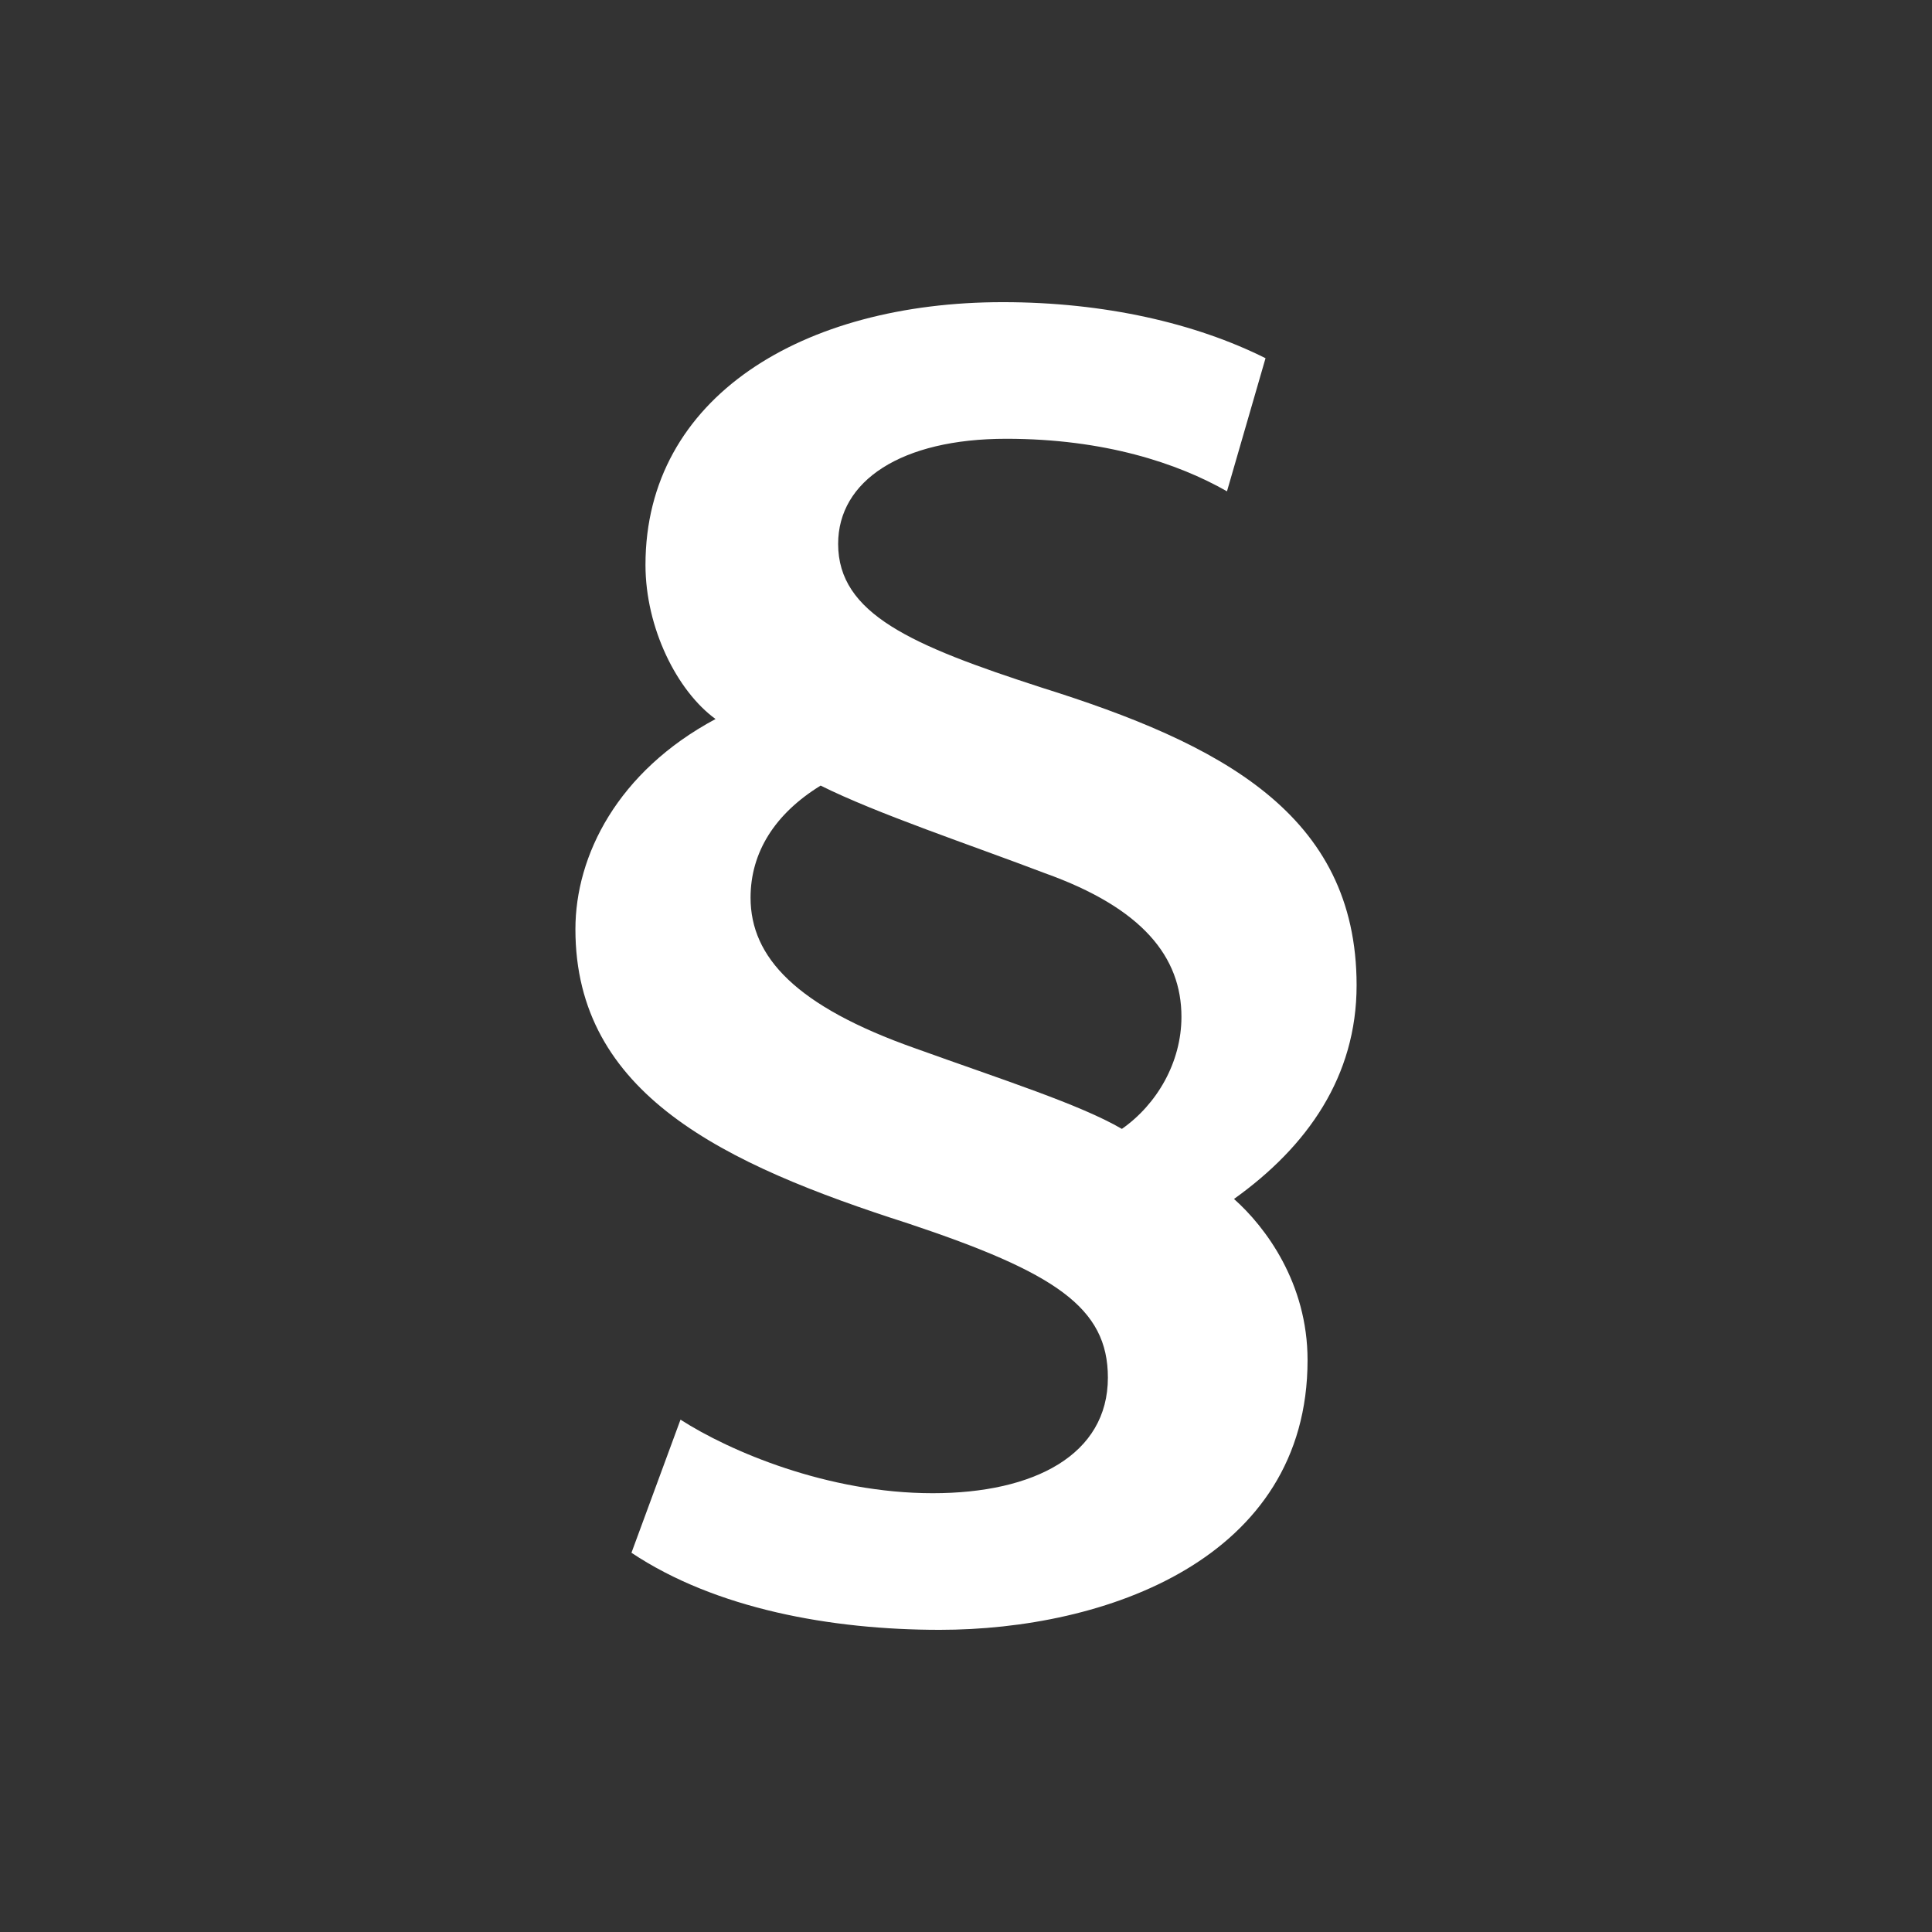
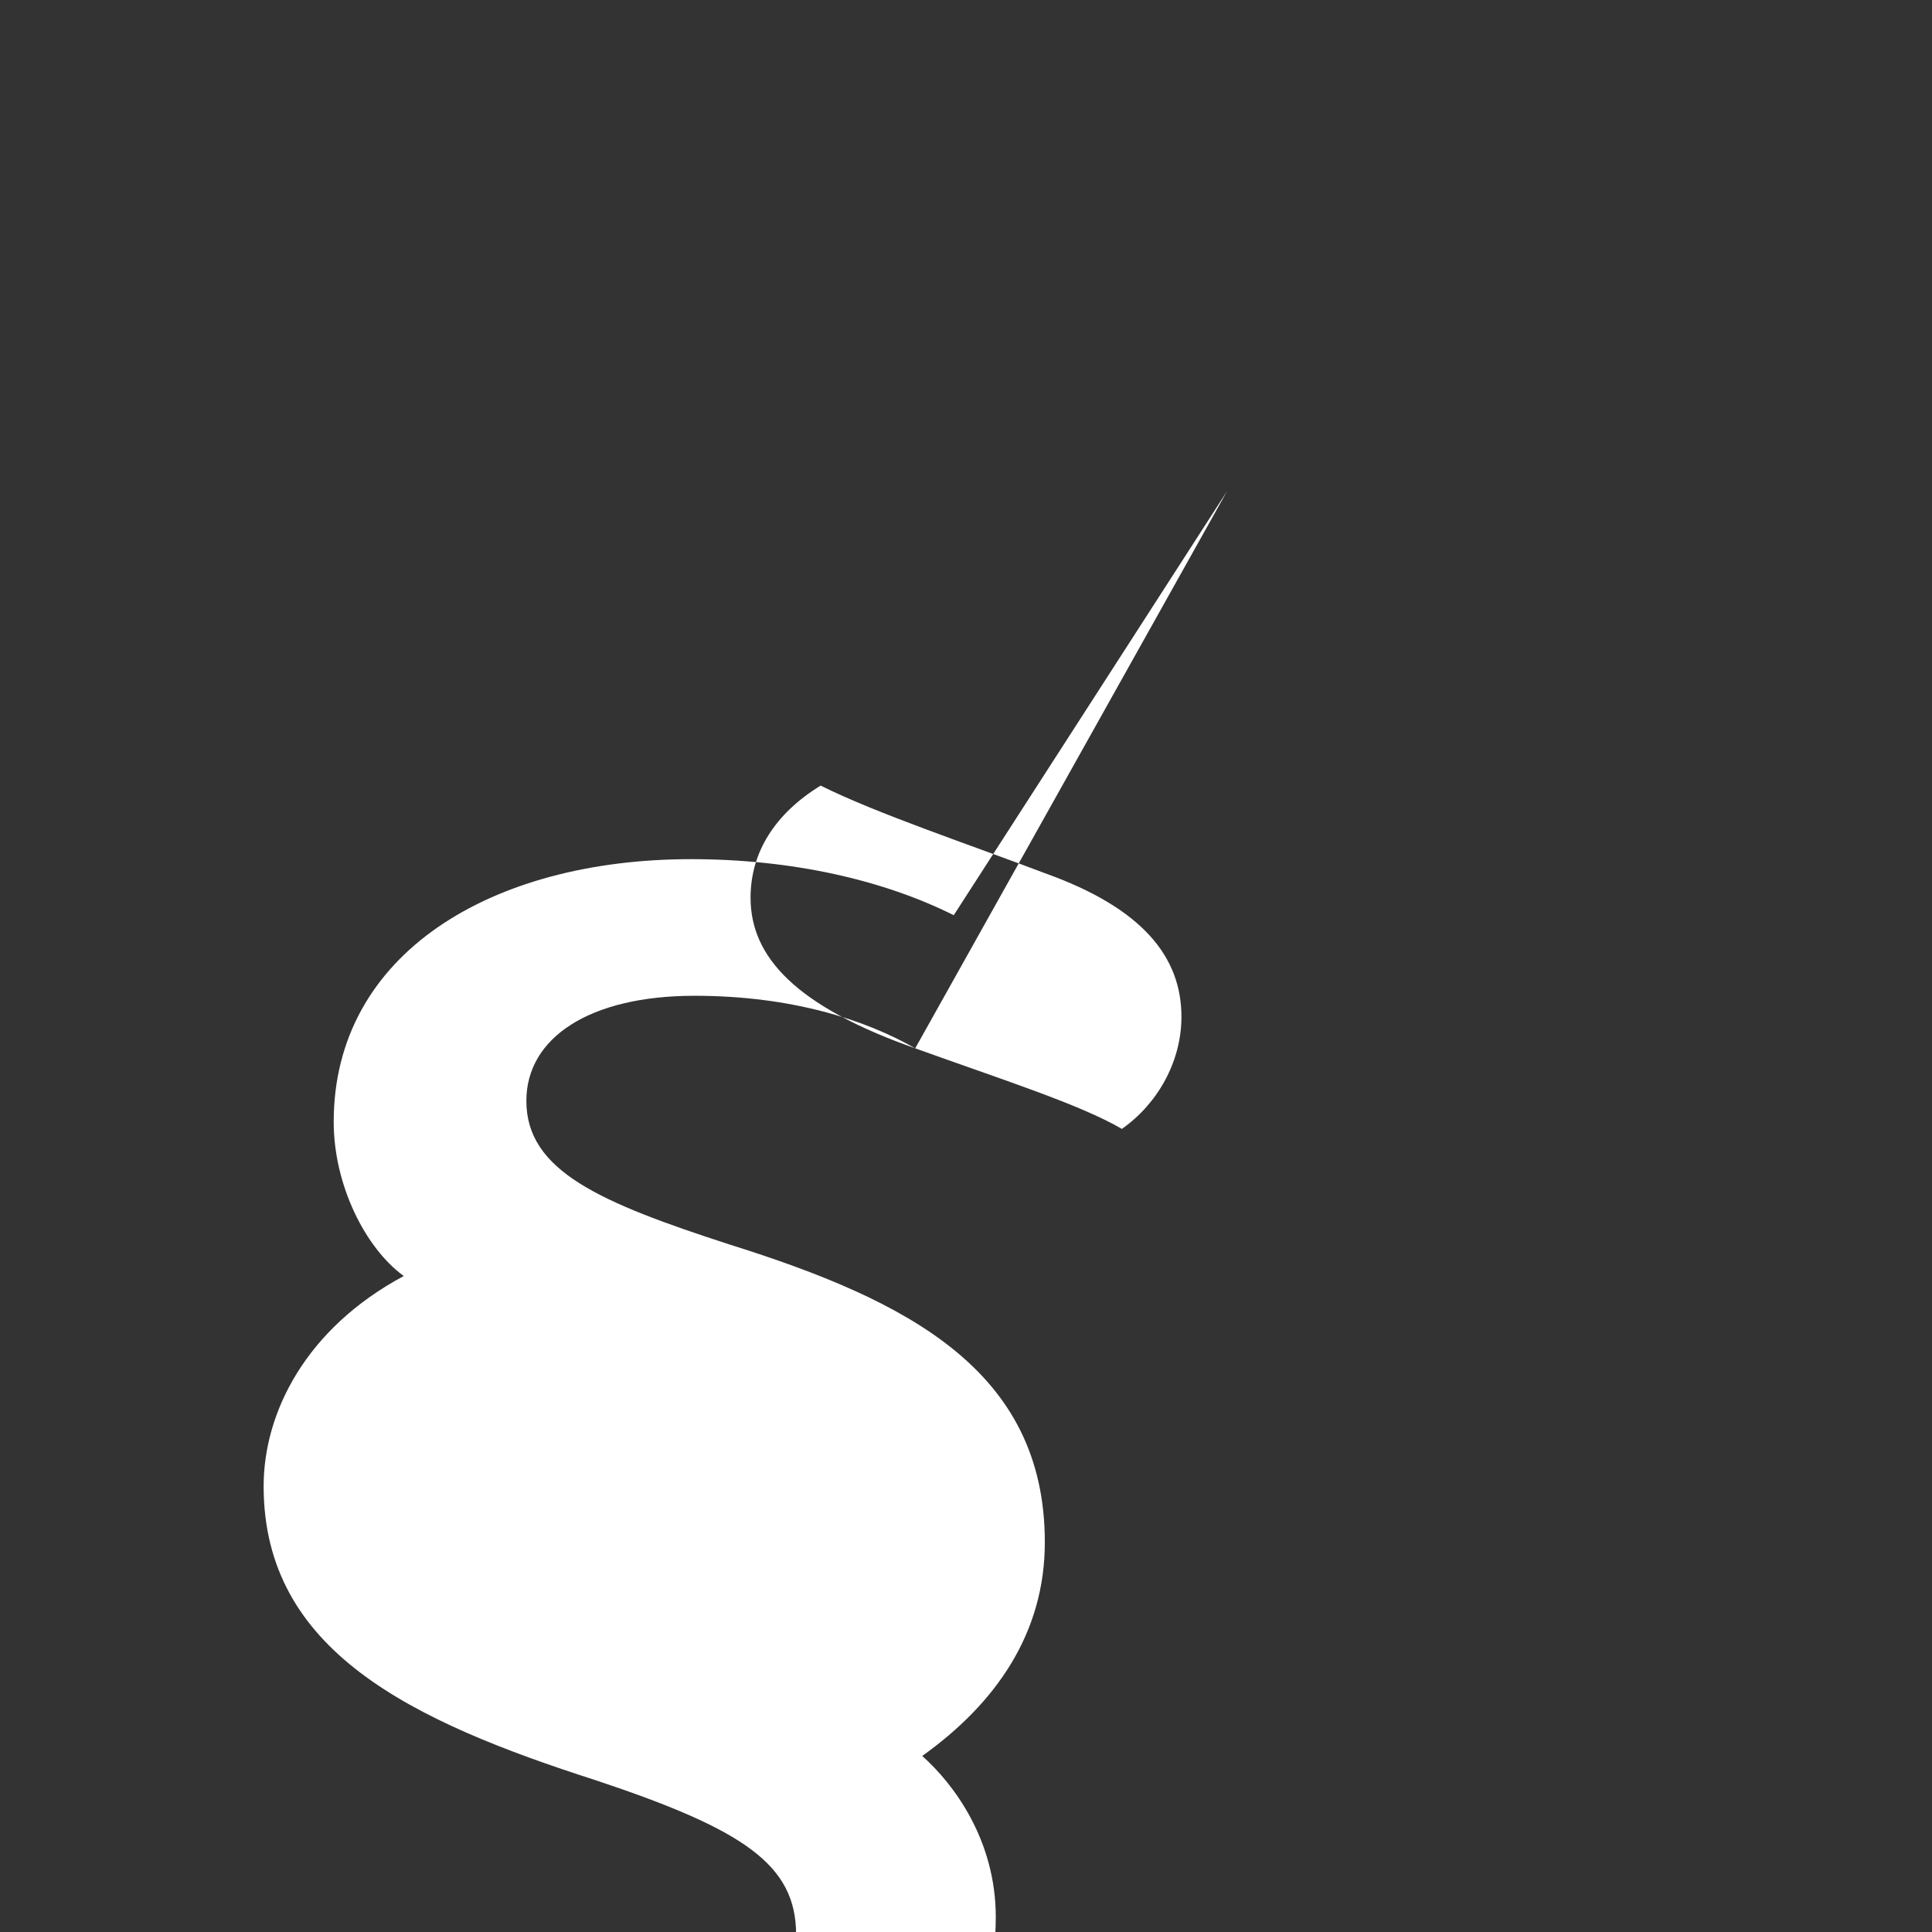
<svg xmlns="http://www.w3.org/2000/svg" version="1.1" id="Ebene_1" x="0px" y="0px" width="580.936px" height="580.935px" viewBox="2410.914 3135.151 580.936 580.935" xml:space="preserve">
  <rect x="2410.914" y="3135.151" width="580.936" height="580.935" fill="#333333" stroke="none" />
  <g>
    <g>
      <g>
-         <path fill="#FFFFFF" d="M2686.109,3450.373c26.334,9.48,49.508,16.854,62.147,24.227c10.534-7.373,17.907-20.014,17.907-33.707     c0-17.908-11.587-32.654-41.081-43.188c-22.12-8.428-50.561-17.908-67.414-26.334c-13.693,8.426-21.067,20.014-21.067,33.707     C2636.601,3422.984,2650.294,3437.732,2686.109,3450.373 M2779.857,3282.888c-14.746-8.428-36.867-15.801-66.361-15.801     c-31.601,0-50.561,12.641-50.561,31.602c0,21.066,22.12,30.547,61.095,43.188c53.721,16.854,94.802,37.92,94.802,89.535     c0,27.387-14.747,48.455-36.867,64.254c9.479,8.428,22.12,25.281,22.12,48.455c0,60.041-61.095,81.109-110.603,81.109     c-32.653,0-67.415-6.32-92.695-23.174l14.747-40.029c14.747,9.48,44.241,22.121,75.842,22.121     c30.547,0,52.668-11.586,52.668-34.76c0-21.068-15.801-31.602-60.041-46.348c-55.828-17.908-100.069-38.975-100.069-88.482     c0-22.121,12.64-47.402,42.134-63.201c-11.586-8.428-21.066-27.389-21.066-46.348c0-50.563,47.4-79.002,107.442-79.002     c30.547,0,57.935,6.32,79.001,16.854L2779.857,3282.888z" />
+         <path fill="#FFFFFF" d="M2686.109,3450.373c26.334,9.48,49.508,16.854,62.147,24.227c10.534-7.373,17.907-20.014,17.907-33.707     c0-17.908-11.587-32.654-41.081-43.188c-22.12-8.428-50.561-17.908-67.414-26.334c-13.693,8.426-21.067,20.014-21.067,33.707     C2636.601,3422.984,2650.294,3437.732,2686.109,3450.373 c-14.746-8.428-36.867-15.801-66.361-15.801     c-31.601,0-50.561,12.641-50.561,31.602c0,21.066,22.12,30.547,61.095,43.188c53.721,16.854,94.802,37.92,94.802,89.535     c0,27.387-14.747,48.455-36.867,64.254c9.479,8.428,22.12,25.281,22.12,48.455c0,60.041-61.095,81.109-110.603,81.109     c-32.653,0-67.415-6.32-92.695-23.174l14.747-40.029c14.747,9.48,44.241,22.121,75.842,22.121     c30.547,0,52.668-11.586,52.668-34.76c0-21.068-15.801-31.602-60.041-46.348c-55.828-17.908-100.069-38.975-100.069-88.482     c0-22.121,12.64-47.402,42.134-63.201c-11.586-8.428-21.066-27.389-21.066-46.348c0-50.563,47.4-79.002,107.442-79.002     c30.547,0,57.935,6.32,79.001,16.854L2779.857,3282.888z" />
      </g>
    </g>
  </g>
</svg>